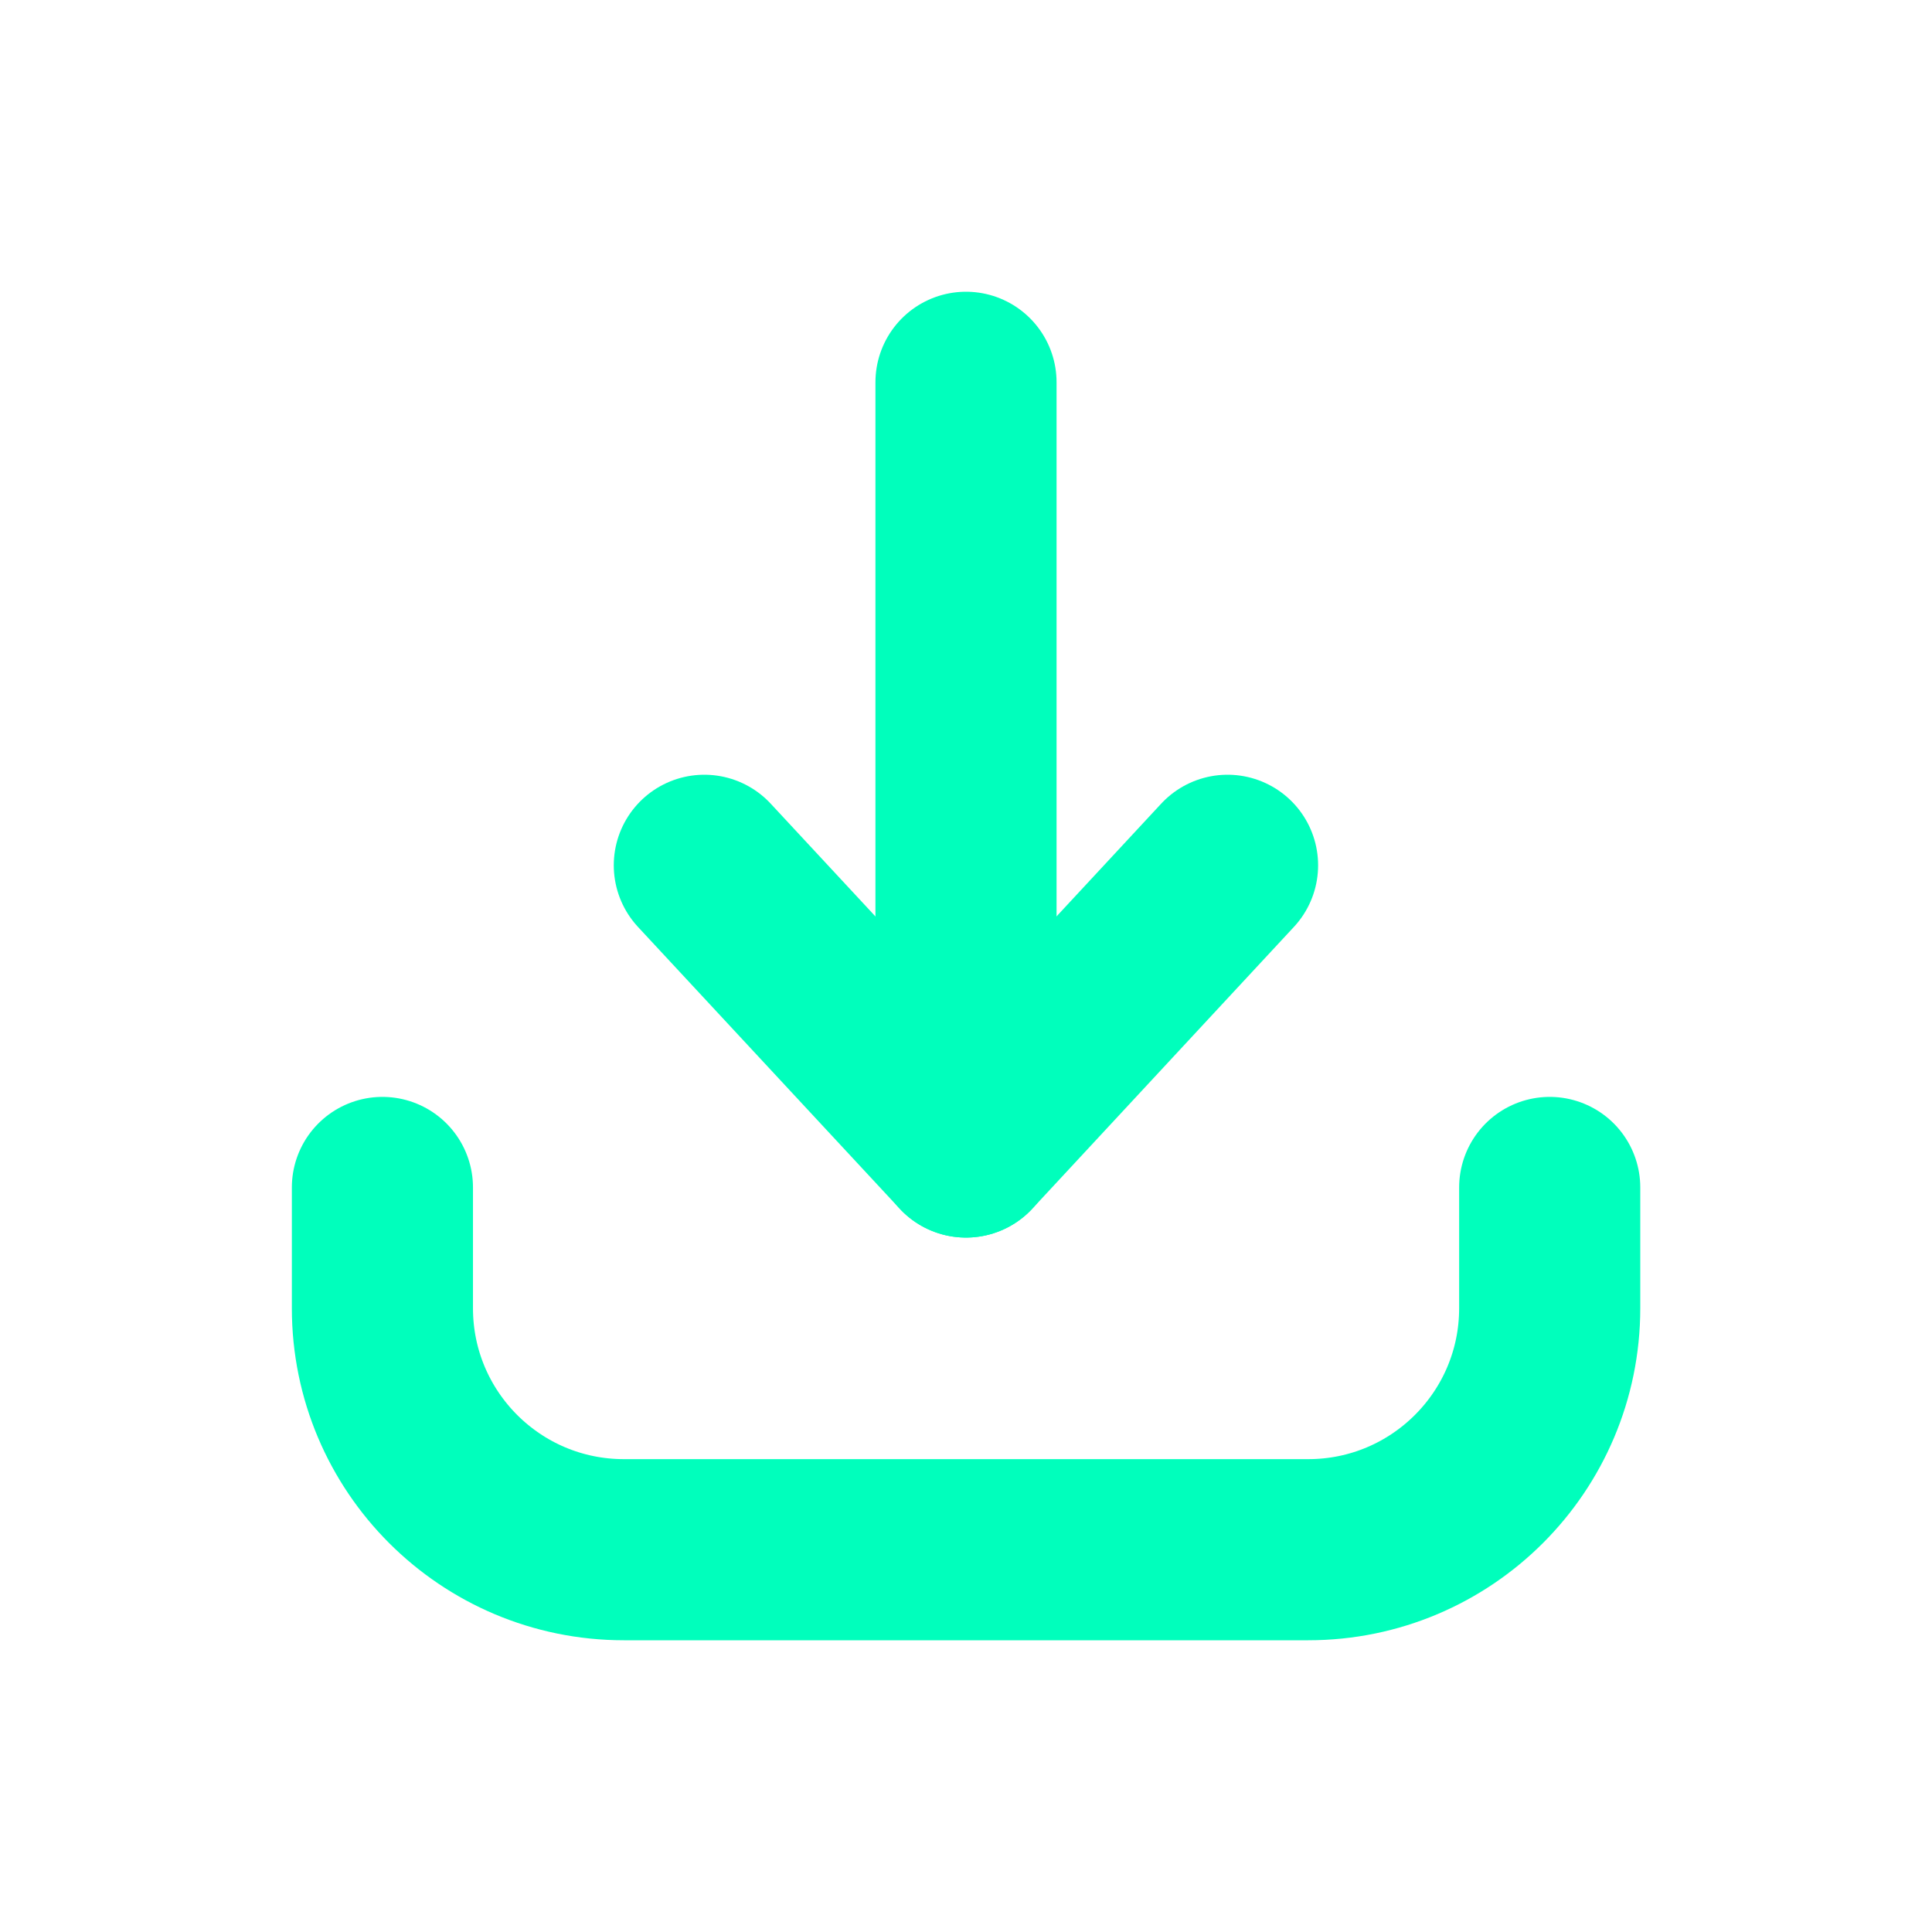
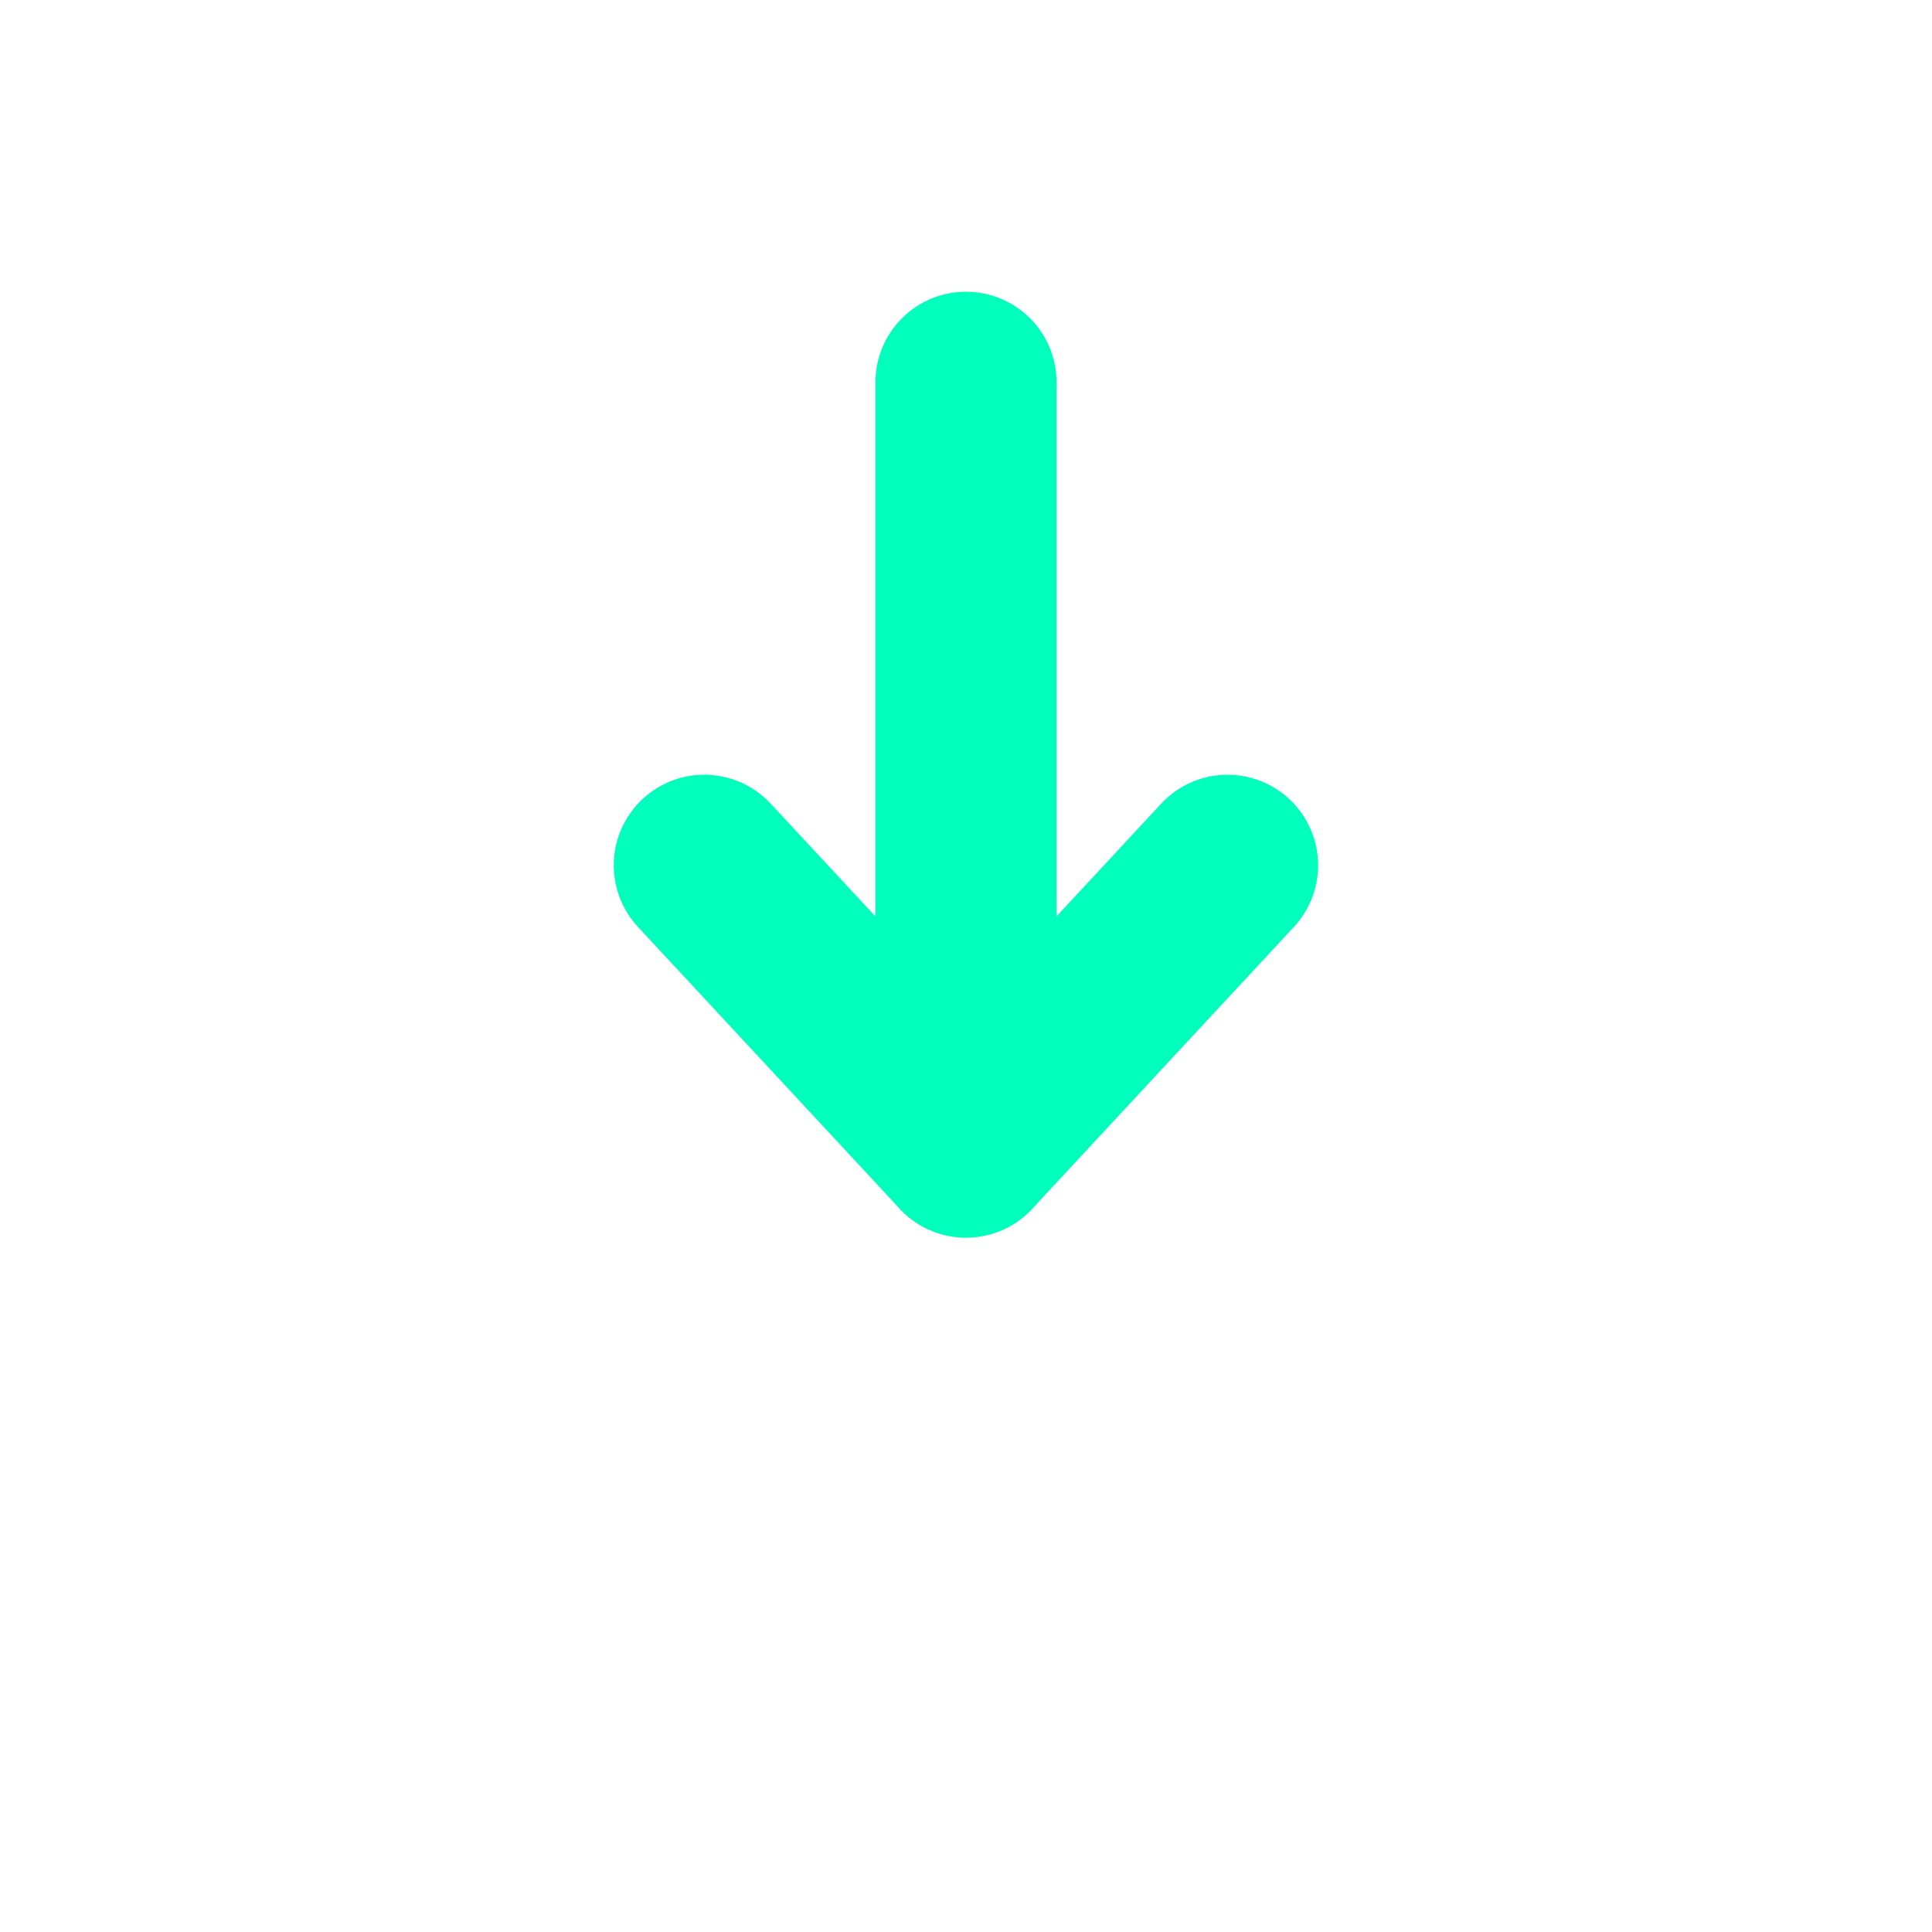
<svg xmlns="http://www.w3.org/2000/svg" width="16" height="16" viewBox="0 0 16 16" fill="none">
-   <path d="M3.167 9.834V10.834C3.167 11.939 4.062 12.834 5.167 12.834H10.834C11.938 12.834 12.834 11.939 12.834 10.834V9.834" stroke="#00FFBC" stroke-width="1.5" stroke-linecap="round" stroke-linejoin="round" />
  <path d="M8 9.499L8 3.166" stroke="#00FFBC" stroke-width="1.5" stroke-linecap="round" stroke-linejoin="round" />
  <path d="M5.833 7.166L8 9.499L10.166 7.166" stroke="#00FFBC" stroke-width="1.5" stroke-linecap="round" stroke-linejoin="round" />
</svg>